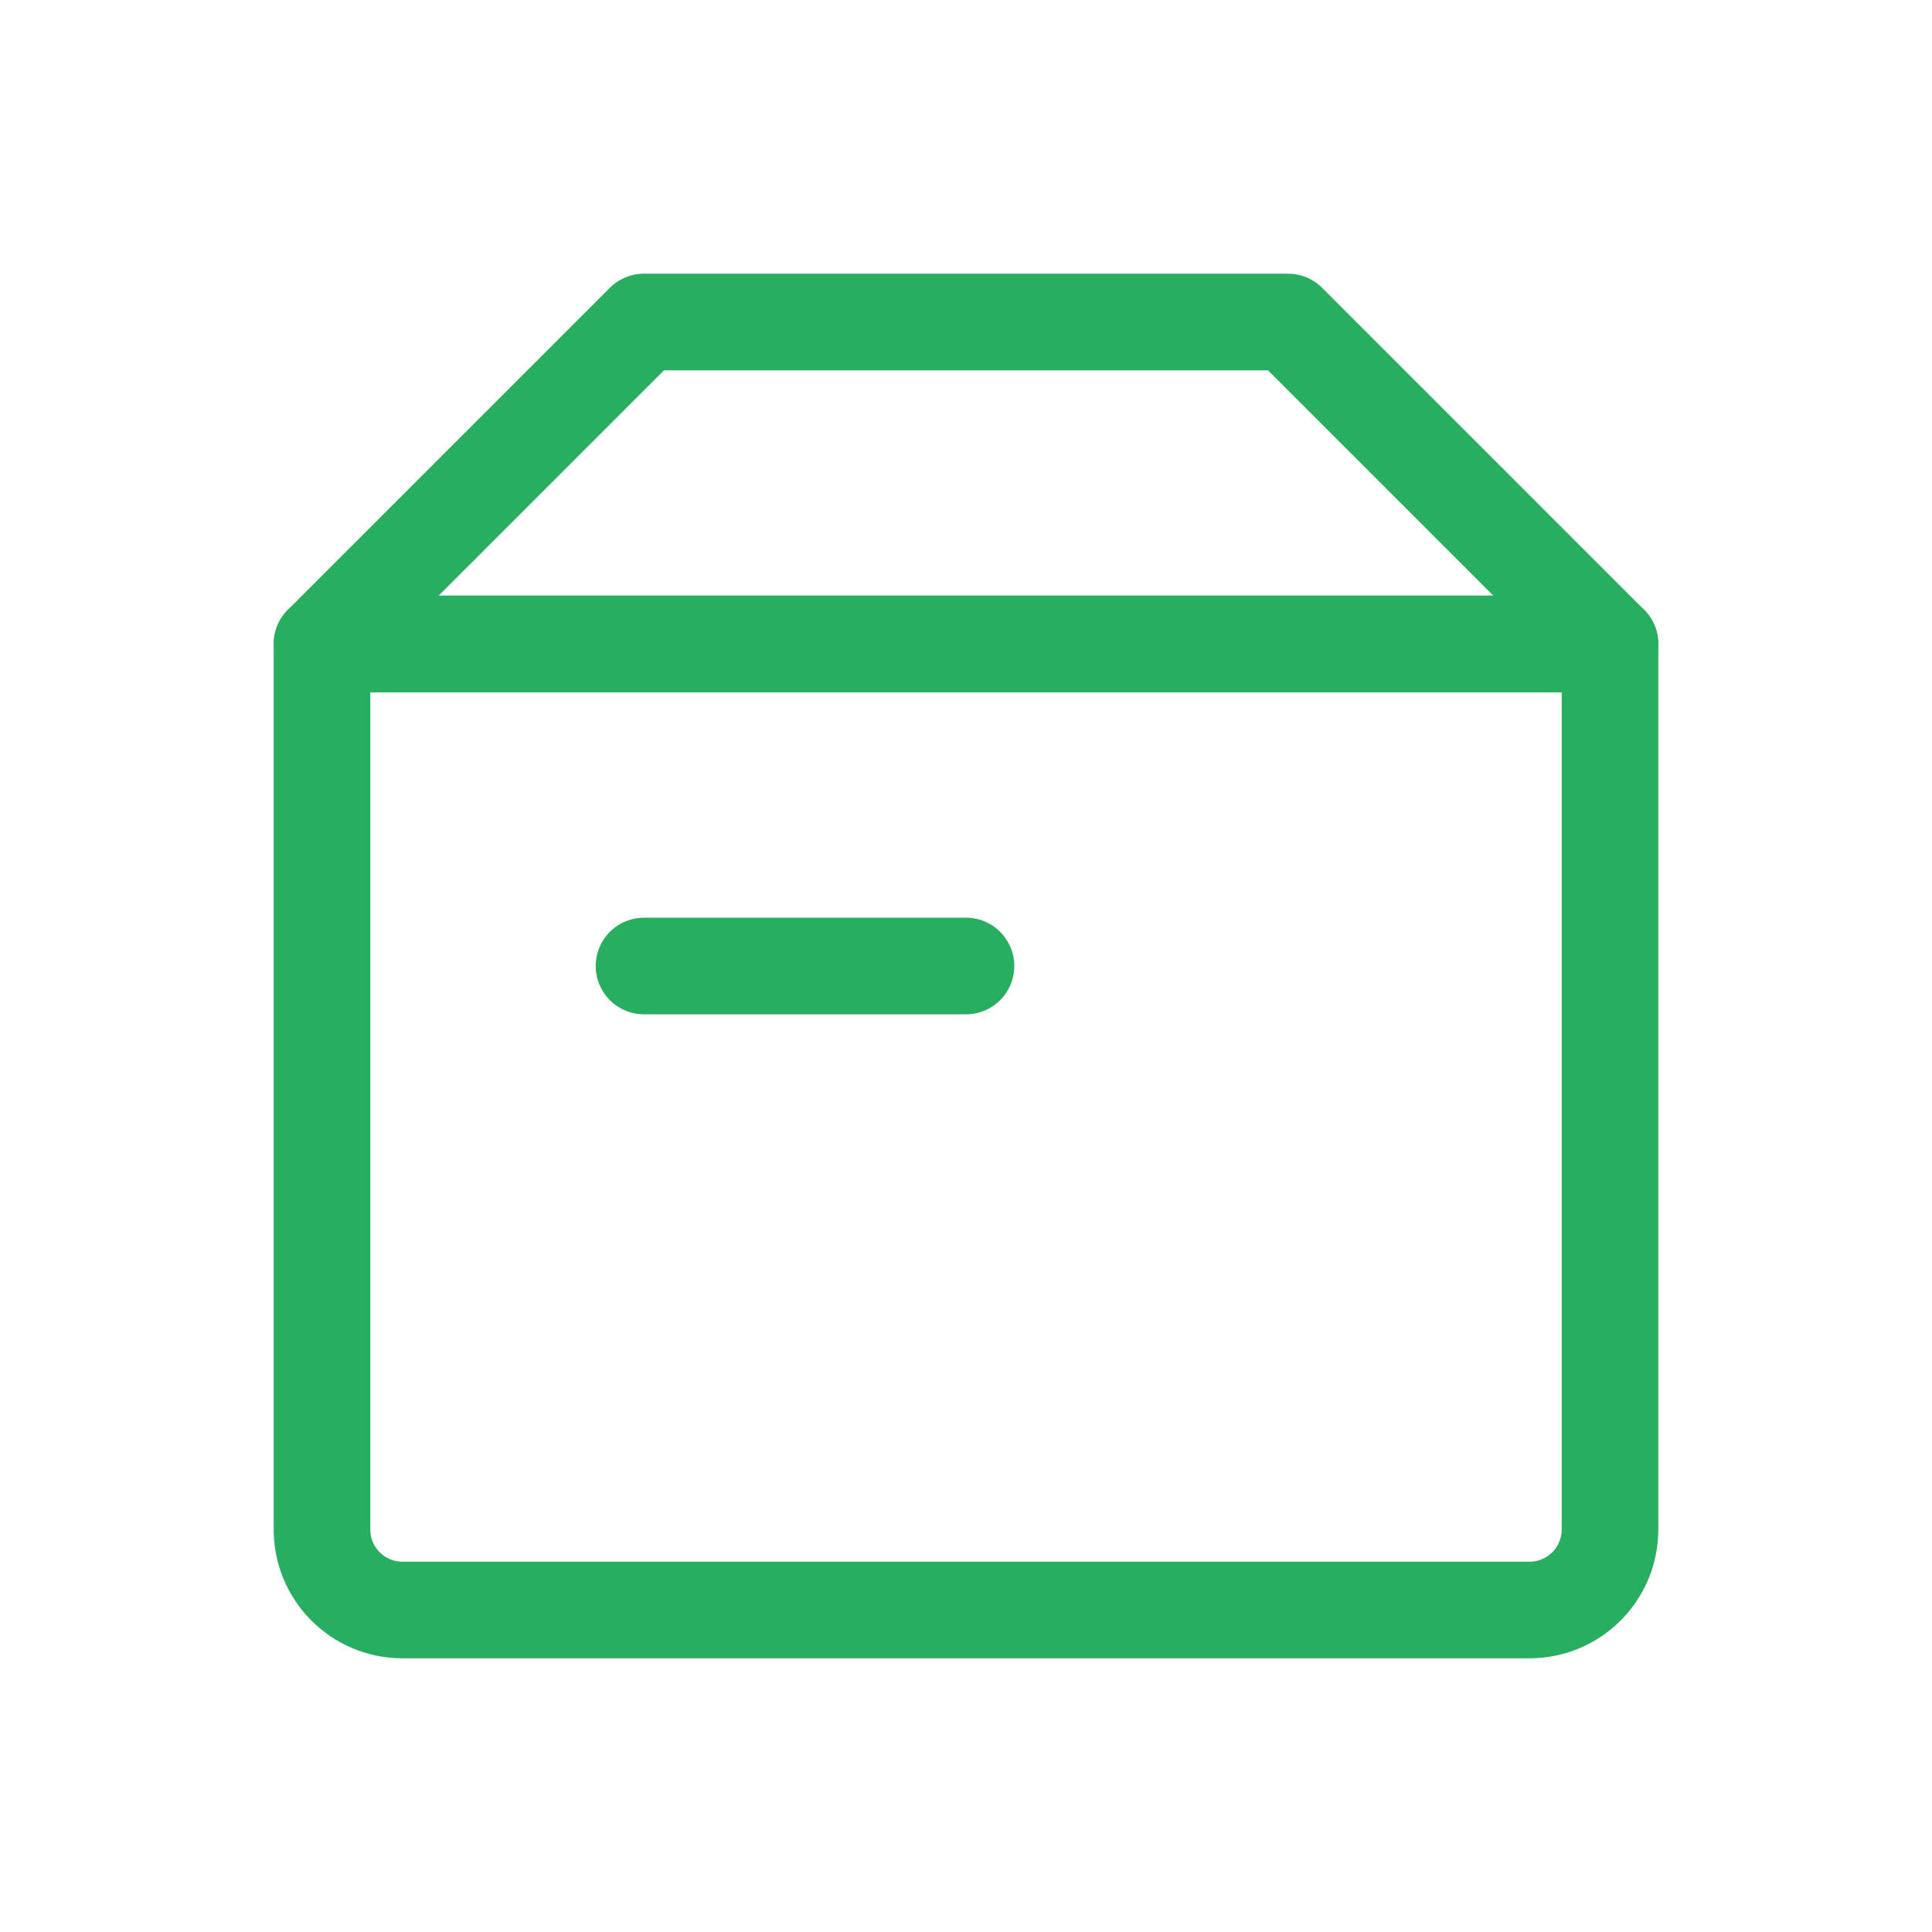
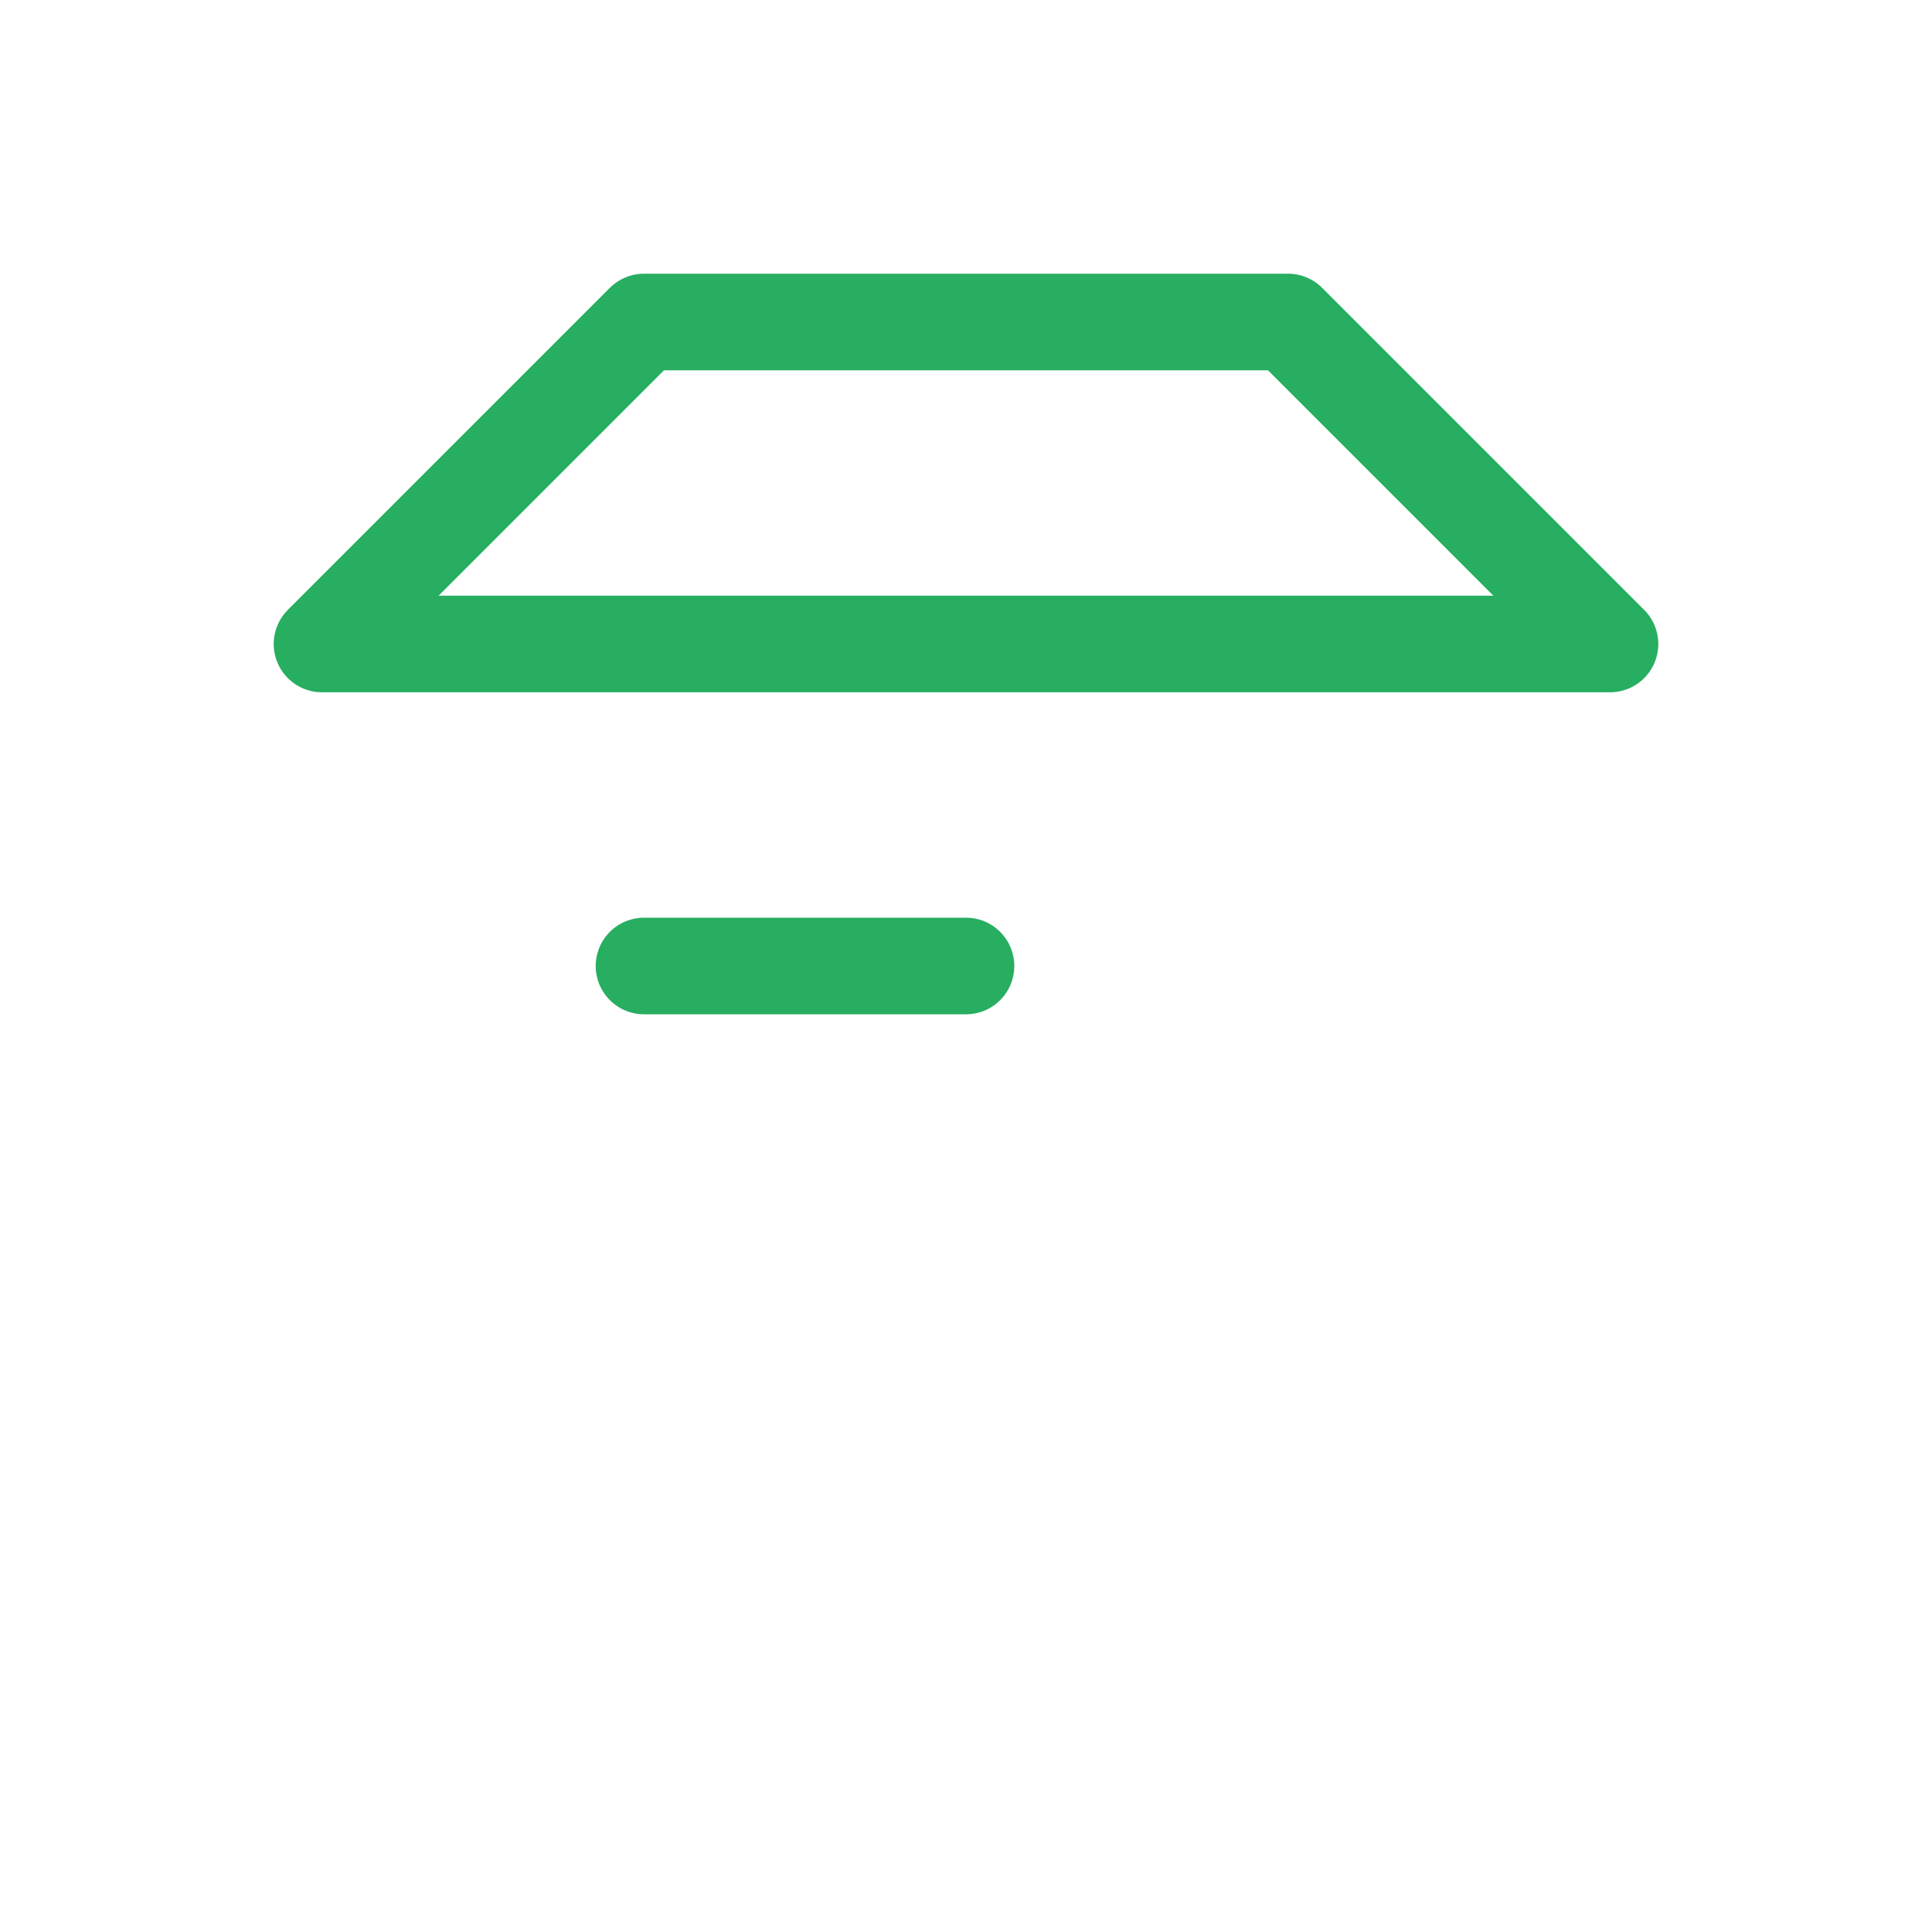
<svg xmlns="http://www.w3.org/2000/svg" width="48" height="48" viewBox="0 0 48 48" fill="none">
-   <path d="M8 16H40V38C40 39.105 39.105 40 38 40H10C8.895 40 8 39.105 8 38V16Z" stroke="#27AE60" stroke-width="2.4" stroke-linecap="round" stroke-linejoin="round" />
  <path d="M16 8H32L40 16H8L16 8Z" stroke="#27AE60" stroke-width="2.4" stroke-linecap="round" stroke-linejoin="round" />
  <path d="M16 24H24" stroke="#27AE60" stroke-width="2.4" stroke-linecap="round" stroke-linejoin="round" />
</svg>